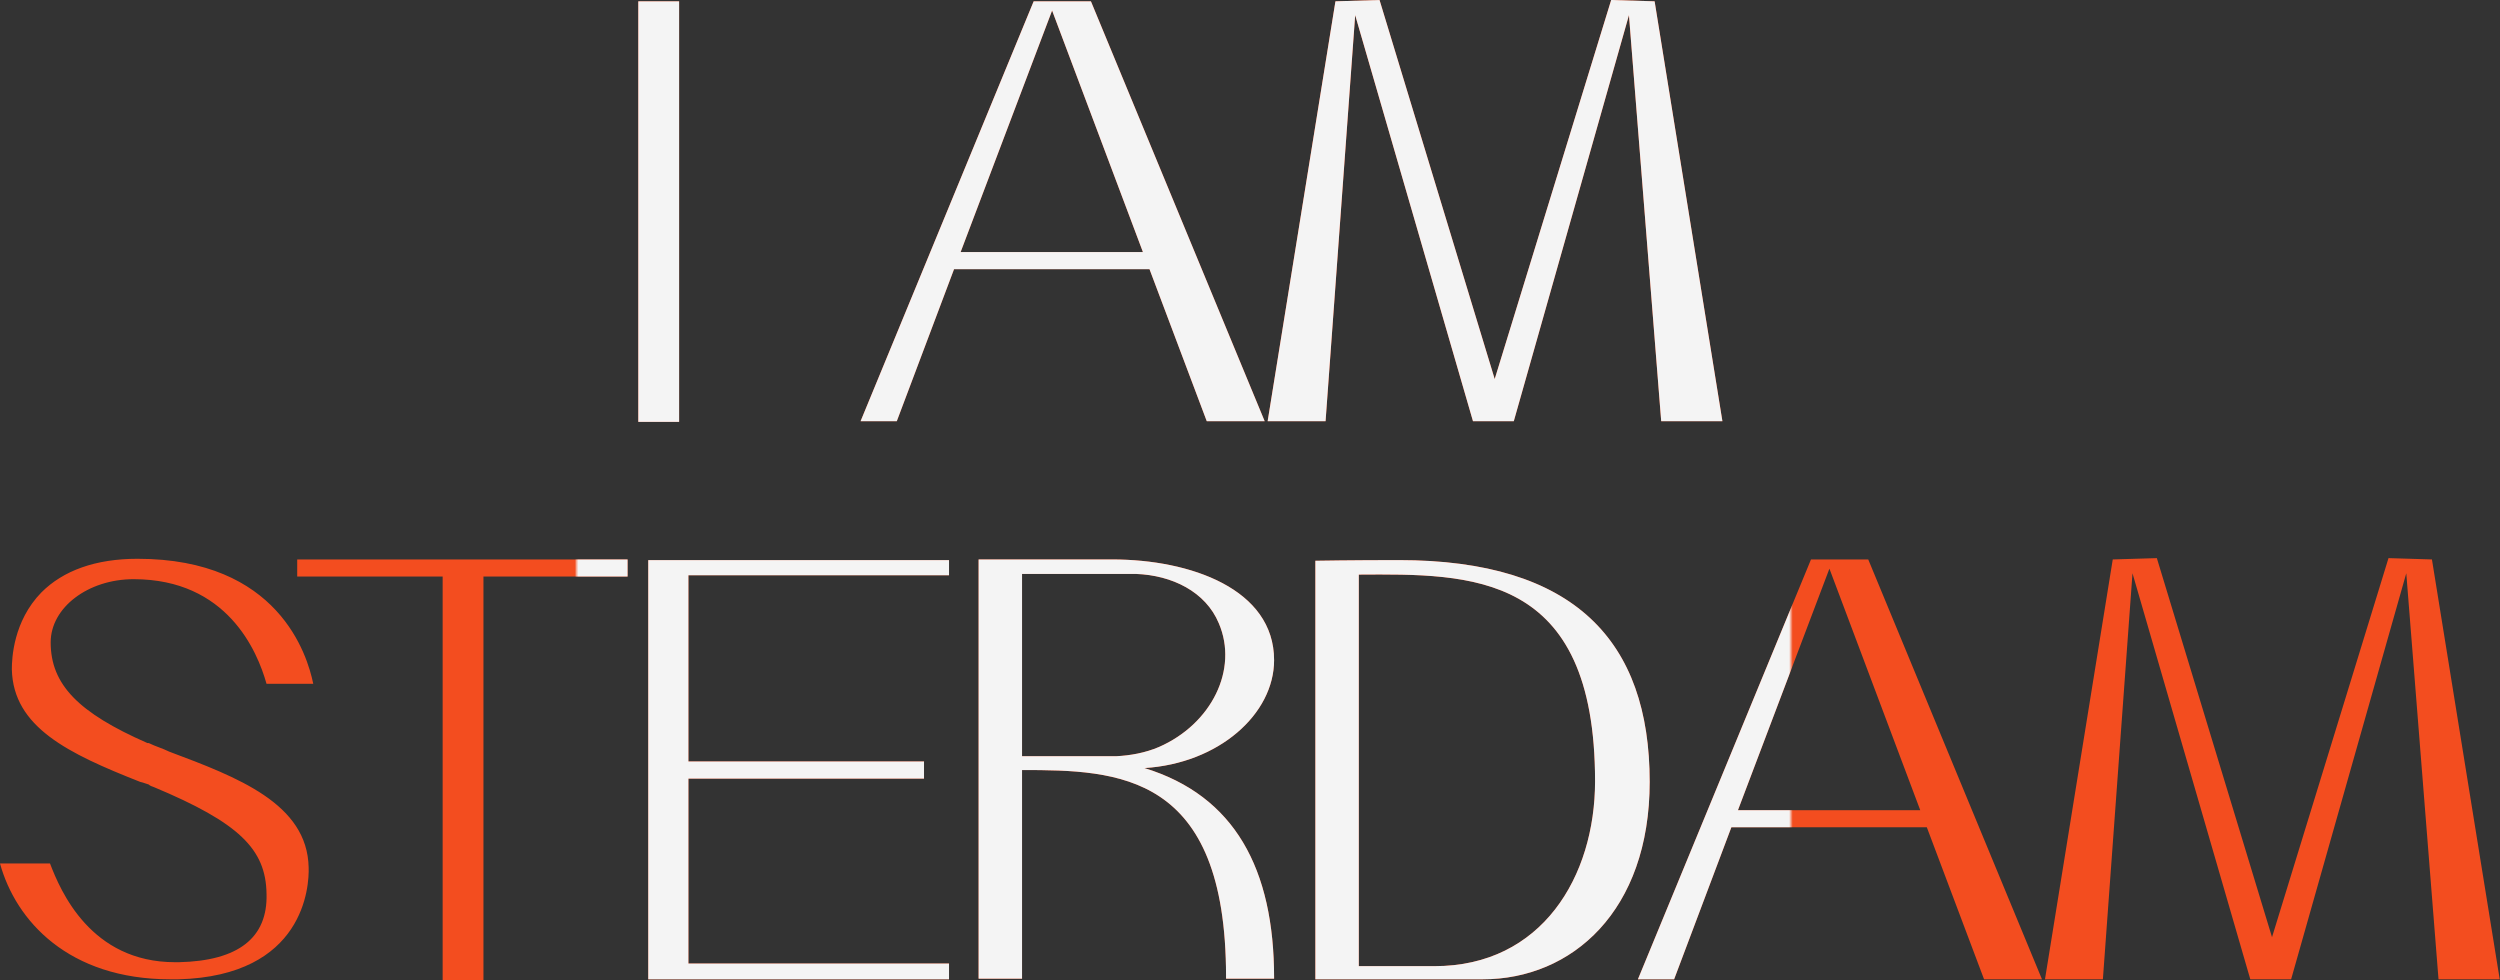
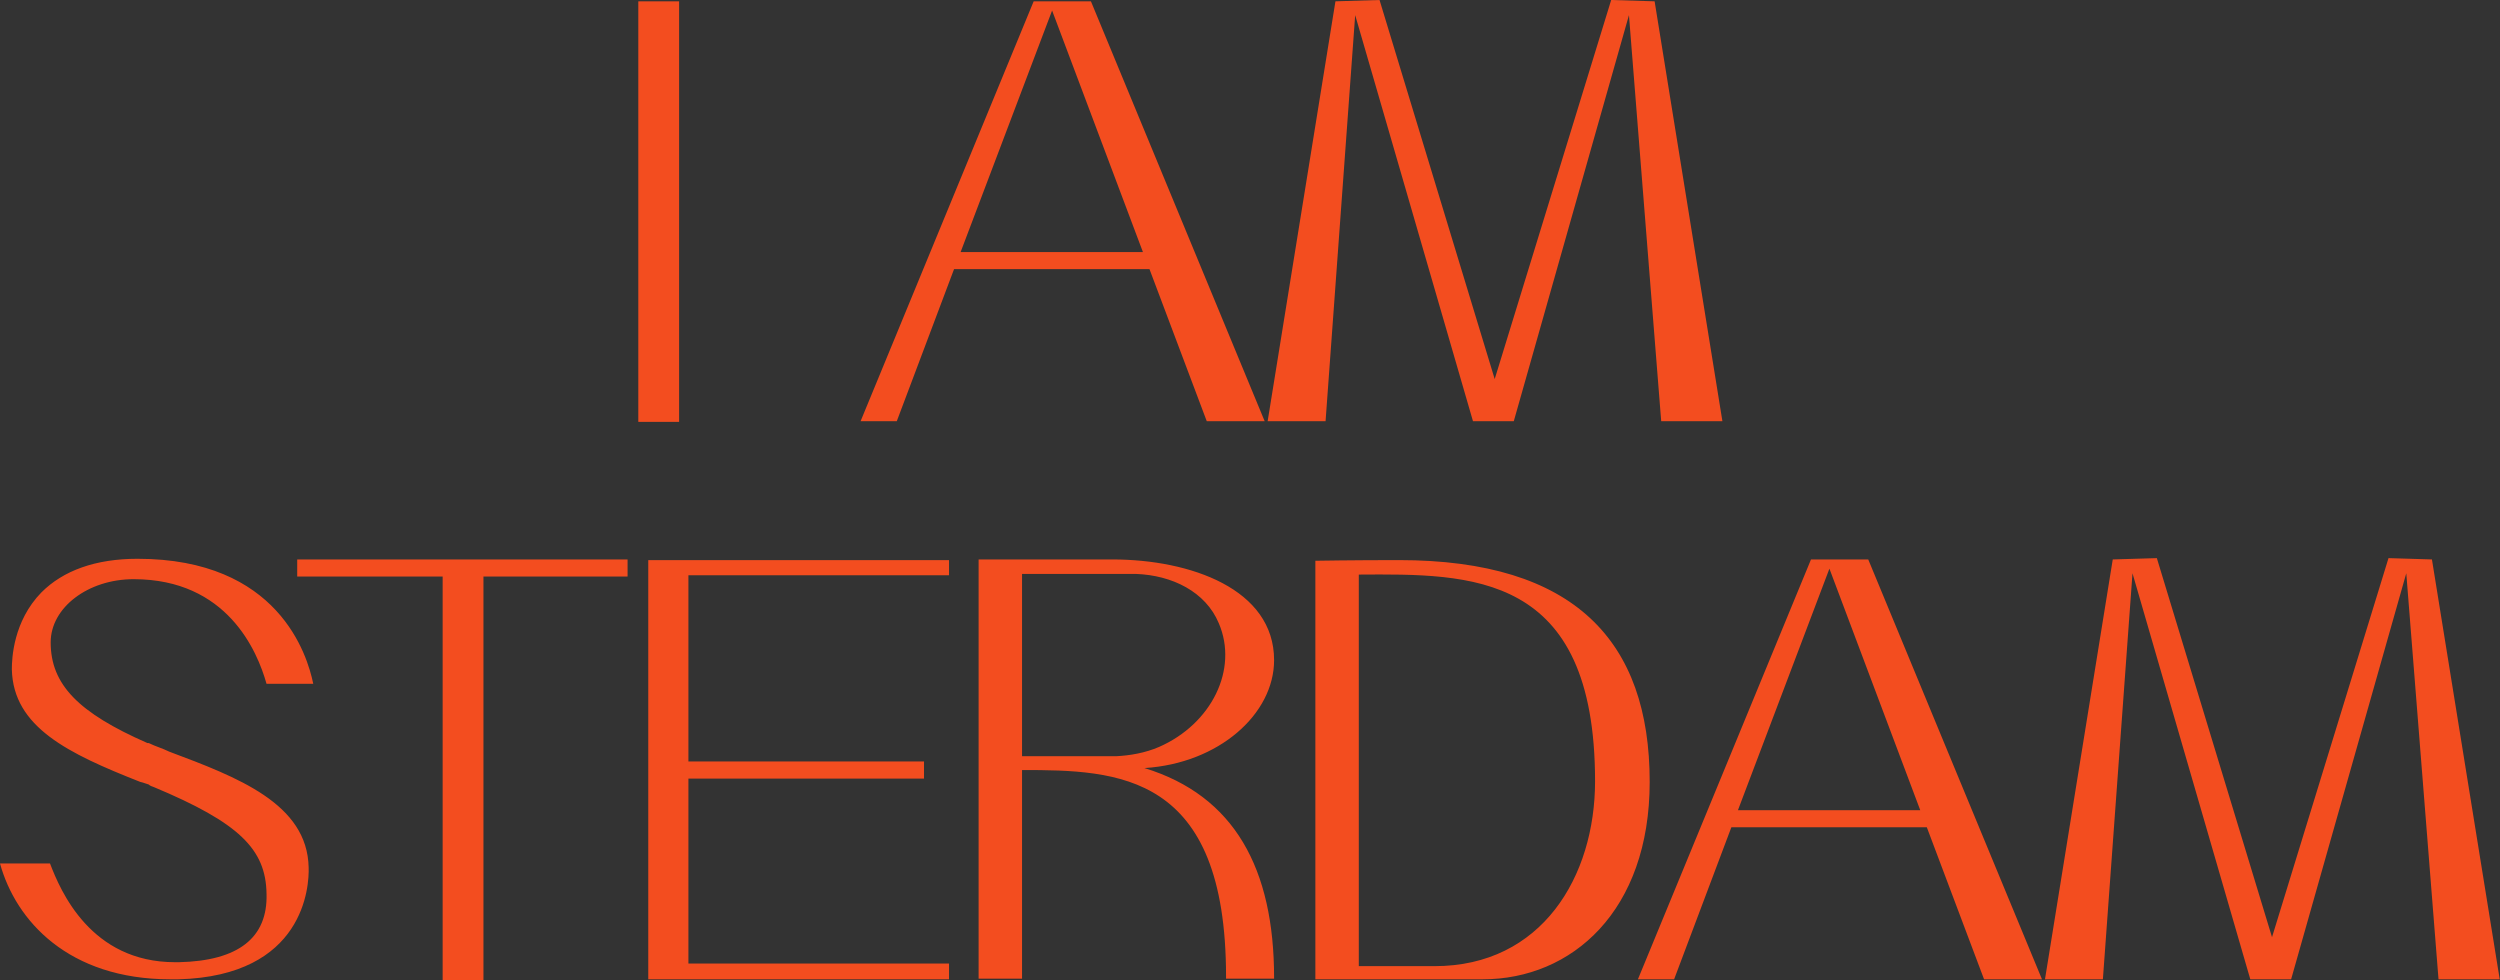
<svg xmlns="http://www.w3.org/2000/svg" width="1398" height="548" viewBox="0 0 1398 548" fill="none">
  <rect x="0" y="0" width="1398" height="548" fill="#333333" stroke="none" />
  <path d="M379.757 235.895V0.736H356.941V235.895H379.757ZM610.046 0.736H578.029L481.242 235.527H501.483L533.5 150.516H642.799L674.816 235.527H707.201L610.046 0.736ZM537.18 140.948L588.333 5.888L639.119 140.948H537.18ZM925.262 0.736L900.973 -0L835.835 211.974L771.433 -0L746.777 0.736L708.872 235.527H741.257L757.817 8.464L823.691 235.527H846.508L910.91 8.464L928.942 235.527H963.167L925.262 0.736ZM94.579 420.299C90.899 418.459 86.851 417.355 83.171 415.515H82.434C43.793 398.586 28.337 382.762 28.337 359.209C28.337 339.704 49.313 323.88 74.706 323.88C126.964 323.88 143.892 363.993 149.045 382.394H175.173C171.861 366.201 155.669 312.472 76.914 312.472C53.362 312.472 35.329 319.096 23.185 331.24C7.36 347.433 6.624 368.409 6.624 374.297C7.36 406.682 38.273 421.403 78.386 437.227C80.226 437.595 81.698 438.331 83.171 438.699C83.906 439.435 85.011 439.803 86.115 440.171C133.588 460.044 148.677 474.765 149.045 499.789C149.781 524.446 133.22 537.326 100.099 538.062H97.891C50.785 538.062 33.857 498.317 27.969 482.861H-6.18927e-06C8.832 514.878 38.273 547.631 95.315 547.631H99.731C170.389 545.791 172.965 495.373 172.597 485.069C171.861 449.372 132.852 434.651 94.579 420.299ZM166.197 312.84V322.408H247.528V547.999H270.344V322.408H350.939V312.84H166.197ZM530.692 321.672V313.208H362.511V547.631H530.692V538.798H384.96V435.387H516.708V425.819H384.96V321.672H530.692ZM639.974 429.499C681.56 426.923 712.473 399.322 712.473 369.145C712.473 329.4 665.735 312.84 621.942 312.84C577.412 312.84 564.532 312.84 564.532 312.84H547.236V547.263H571.524V430.603C625.254 430.603 685.608 432.075 685.608 546.159V547.263H712.473V546.895C712.473 485.805 690.392 444.956 639.974 429.499ZM600.229 422.875H571.524V320.936H635.19C655.431 321.672 674.199 330.872 681.56 348.537C692.6 374.297 677.512 404.842 648.071 417.723C640.342 421.035 631.878 422.507 624.15 422.875H600.229ZM782.291 313.208C756.162 313.208 735.554 313.576 735.554 313.576V547.631C735.554 547.631 755.058 547.631 760.947 547.631H829.029C879.078 547.631 922.503 509.358 922.503 437.227C922.503 358.473 880.55 313.208 782.291 313.208ZM802.164 540.271H759.842V321.304C822.404 320.936 891.959 319.464 891.959 436.859C891.959 490.221 862.15 540.271 802.164 540.271ZM1044.72 312.84H1012.71L915.919 547.631H936.16L968.177 462.62H1077.48L1109.49 547.631H1141.88L1044.72 312.84ZM971.857 453.052L1023.01 317.992L1073.8 453.052H971.857ZM1359.94 312.84L1335.65 312.104L1270.51 524.078L1206.11 312.104L1181.45 312.84L1143.55 547.631H1175.93L1192.49 320.568L1258.37 547.631H1281.19L1345.59 320.568L1363.62 547.631H1397.84L1359.94 312.84Z" fill="#F34D1F" />
  <mask id="mask0_8_42" style="mask-type:alpha" maskUnits="userSpaceOnUse" x="322" y="-115" width="680" height="763">
    <g style="mix-blend-mode:hard-light">
      <rect x="322.353" y="-114.955" width="679.148" height="762.787" fill="#F34D1F" />
    </g>
  </mask>
  <g mask="url(#mask0_8_42)">
-     <path d="M379.757 235.896V0.737H356.941V235.896H379.757ZM610.046 0.737H578.029L481.242 235.528H501.483L533.5 150.518H642.799L674.816 235.528H707.201L610.046 0.737ZM537.18 140.95L588.333 5.889L639.119 140.95H537.18ZM925.262 0.737L900.973 0.001L835.835 211.976L771.433 0.001L746.777 0.737L708.872 235.528H741.257L757.817 8.466L823.691 235.528H846.508L910.91 8.466L928.942 235.528H963.167L925.262 0.737ZM94.579 420.3C90.899 418.46 86.851 417.356 83.171 415.516H82.434C43.793 398.588 28.337 382.763 28.337 359.21C28.337 339.706 49.313 323.881 74.706 323.881C126.964 323.881 143.892 363.995 149.045 382.395H175.173C171.861 366.203 155.669 312.473 76.914 312.473C53.362 312.473 35.329 319.097 23.185 331.242C7.36 347.434 6.624 368.411 6.624 374.299C7.36 406.684 38.273 421.404 78.386 437.229C80.226 437.597 81.698 438.333 83.171 438.701C83.906 439.437 85.011 439.805 86.115 440.173C133.588 460.046 148.677 474.766 149.045 499.791C149.781 524.447 133.22 537.328 100.099 538.064H97.891C50.785 538.064 33.857 498.319 27.969 482.862H-6.18927e-06C8.832 514.879 38.273 547.632 95.315 547.632H99.731C170.389 545.792 172.965 495.375 172.597 485.07C171.861 449.373 132.852 434.653 94.579 420.3ZM166.197 312.841V322.409H247.528V548H270.344V322.409H350.939V312.841H166.197ZM530.692 321.673V313.209H362.511V547.632H530.692V538.8H384.96V435.389H516.708V425.82H384.96V321.673H530.692ZM639.974 429.501C681.56 426.925 712.473 399.324 712.473 369.147C712.473 329.402 665.735 312.841 621.942 312.841C577.412 312.841 564.532 312.841 564.532 312.841H547.236V547.264H571.524V430.605C625.254 430.605 685.608 432.077 685.608 546.16V547.264H712.473V546.896C712.473 485.806 690.392 444.957 639.974 429.501ZM600.229 422.876H571.524V320.937H635.19C655.431 321.673 674.199 330.874 681.56 348.538C692.6 374.299 677.512 404.844 648.071 417.724C640.342 421.036 631.878 422.508 624.15 422.876H600.229ZM782.291 313.209C756.162 313.209 735.554 313.577 735.554 313.577V547.632C735.554 547.632 755.058 547.632 760.947 547.632H829.029C879.078 547.632 922.503 509.359 922.503 437.229C922.503 358.474 880.55 313.209 782.291 313.209ZM802.164 540.272H759.842V321.305C822.404 320.937 891.959 319.465 891.959 436.861C891.959 490.222 862.15 540.272 802.164 540.272ZM1044.72 312.841H1012.71L915.919 547.632H936.16L968.177 462.622H1077.48L1109.49 547.632H1141.88L1044.72 312.841ZM971.857 453.053L1023.01 317.993L1073.8 453.053H971.857ZM1359.94 312.841L1335.65 312.105L1270.51 524.079L1206.11 312.105L1181.45 312.841L1143.55 547.632H1175.93L1192.49 320.569L1258.37 547.632H1281.19L1345.59 320.569L1363.62 547.632H1397.84L1359.94 312.841Z" fill="#F4F4F4" />
-   </g>
+     </g>
</svg>